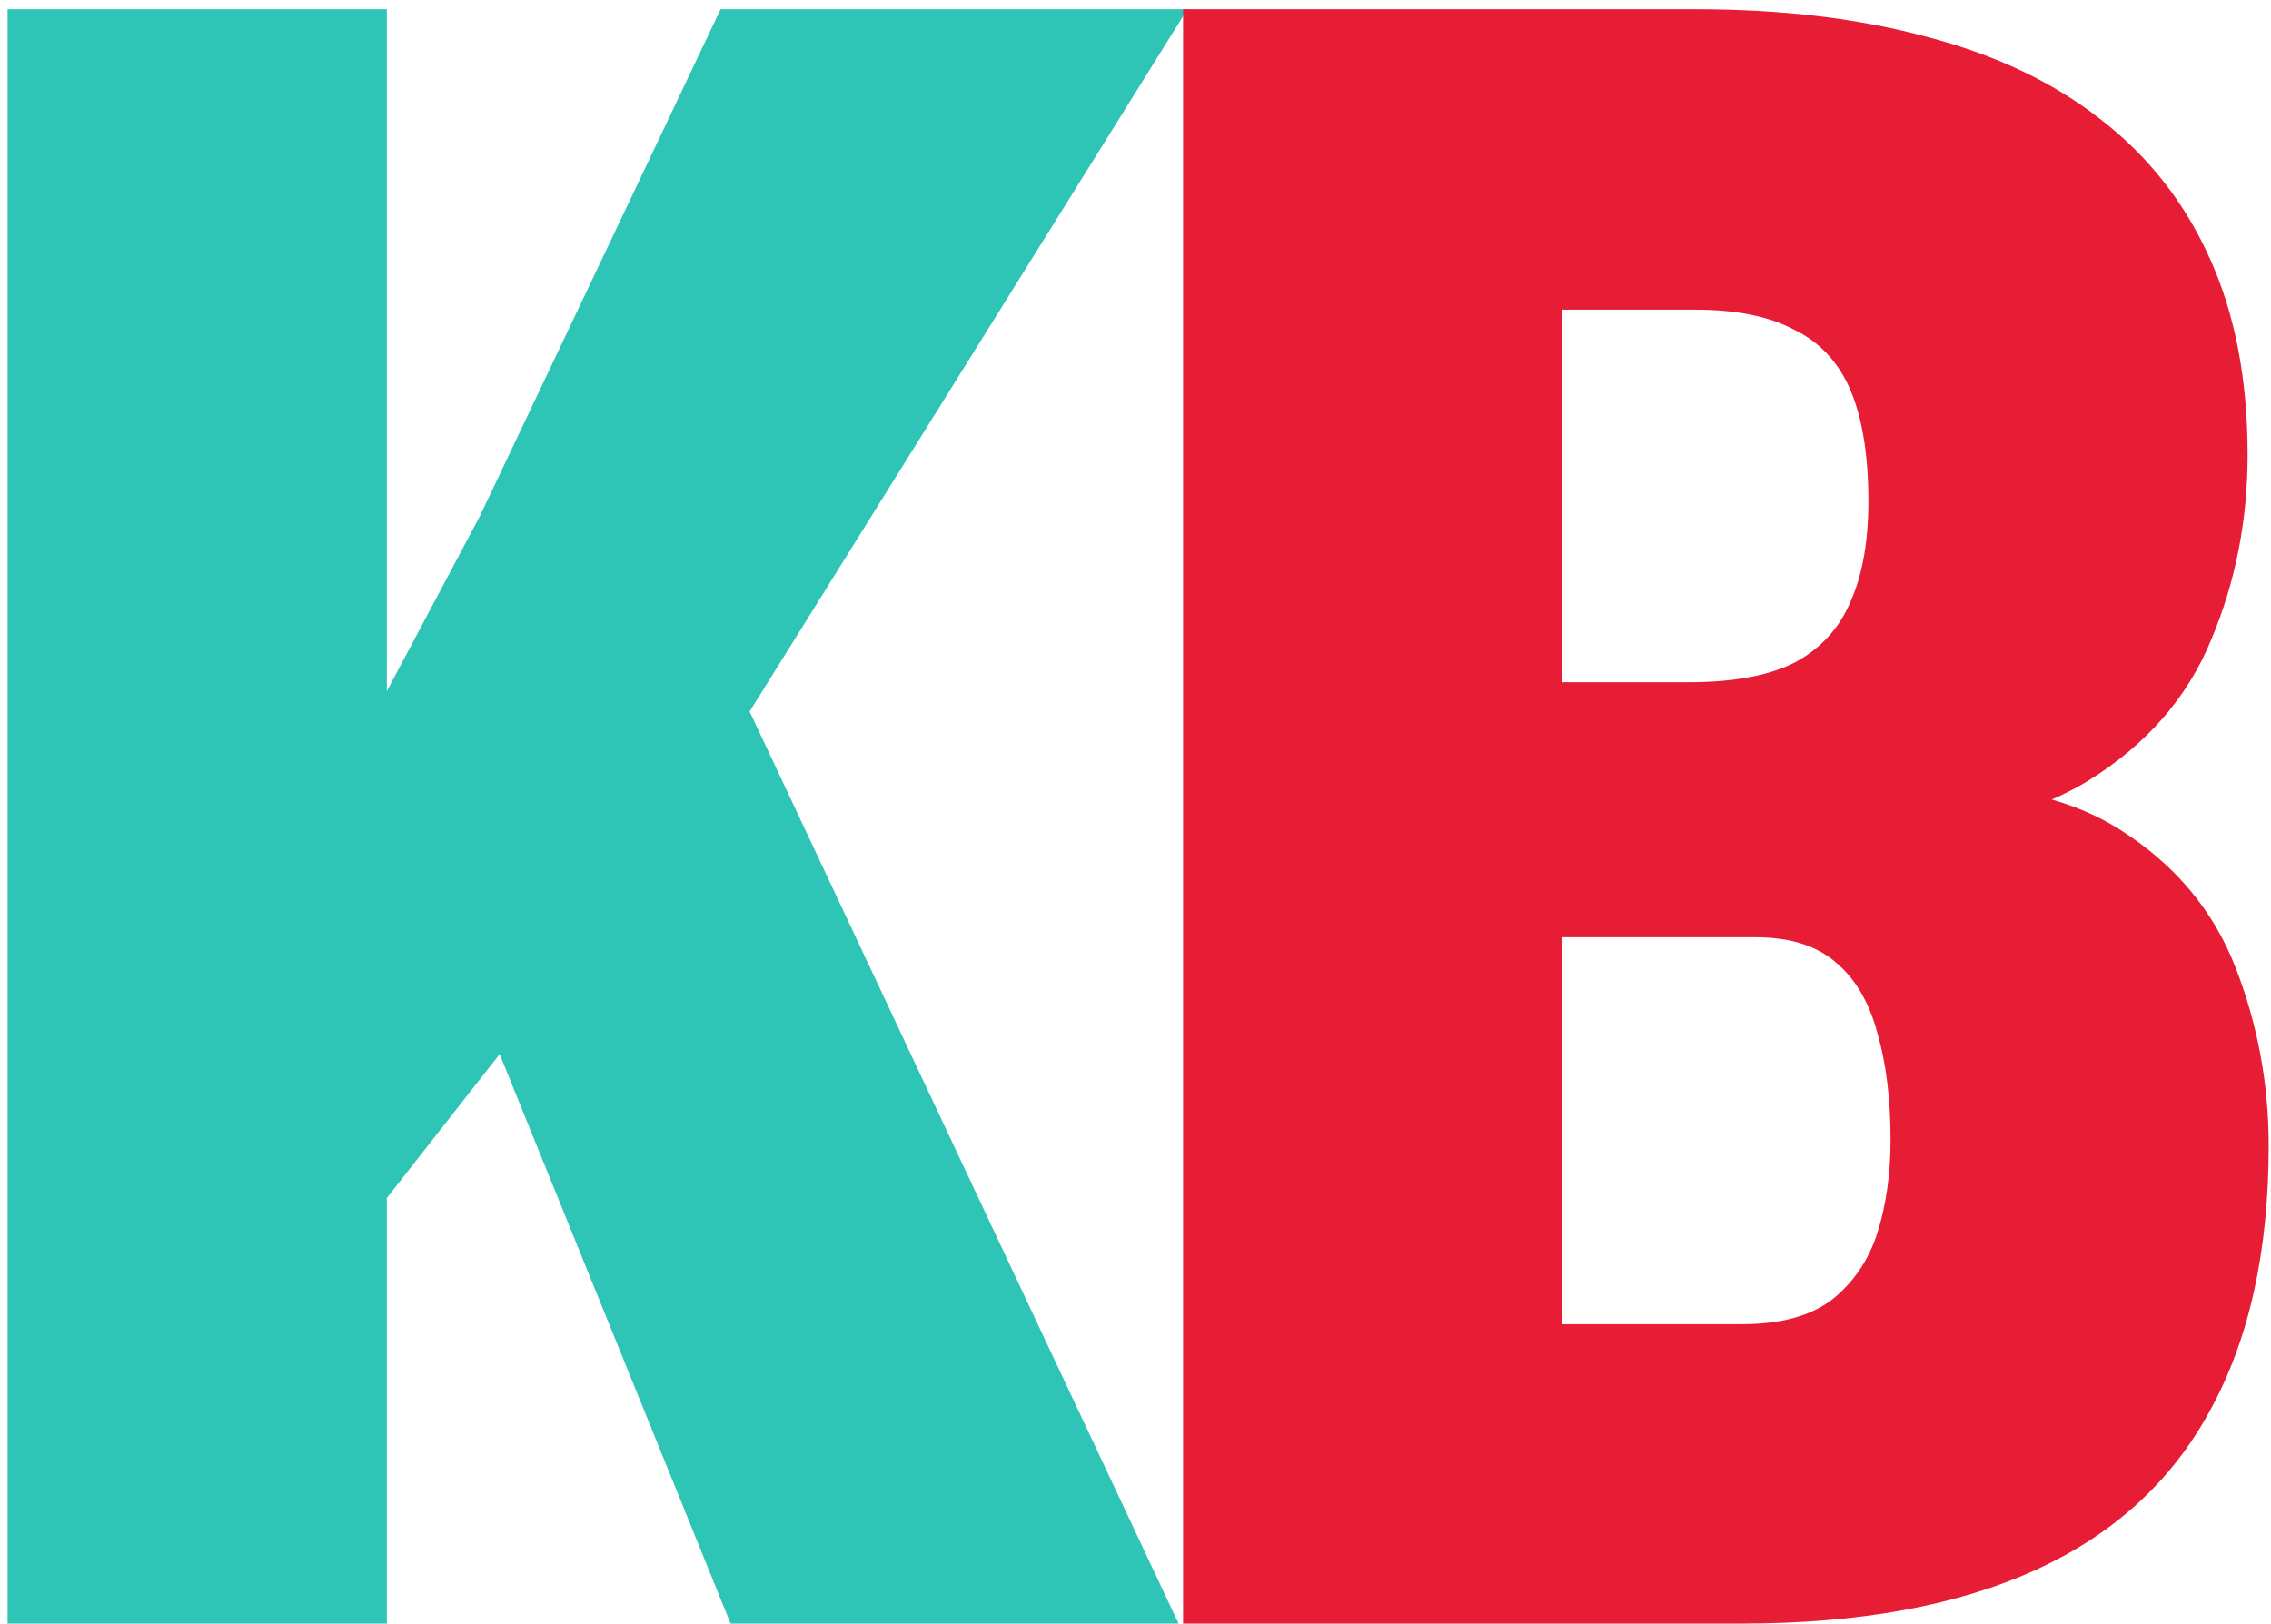
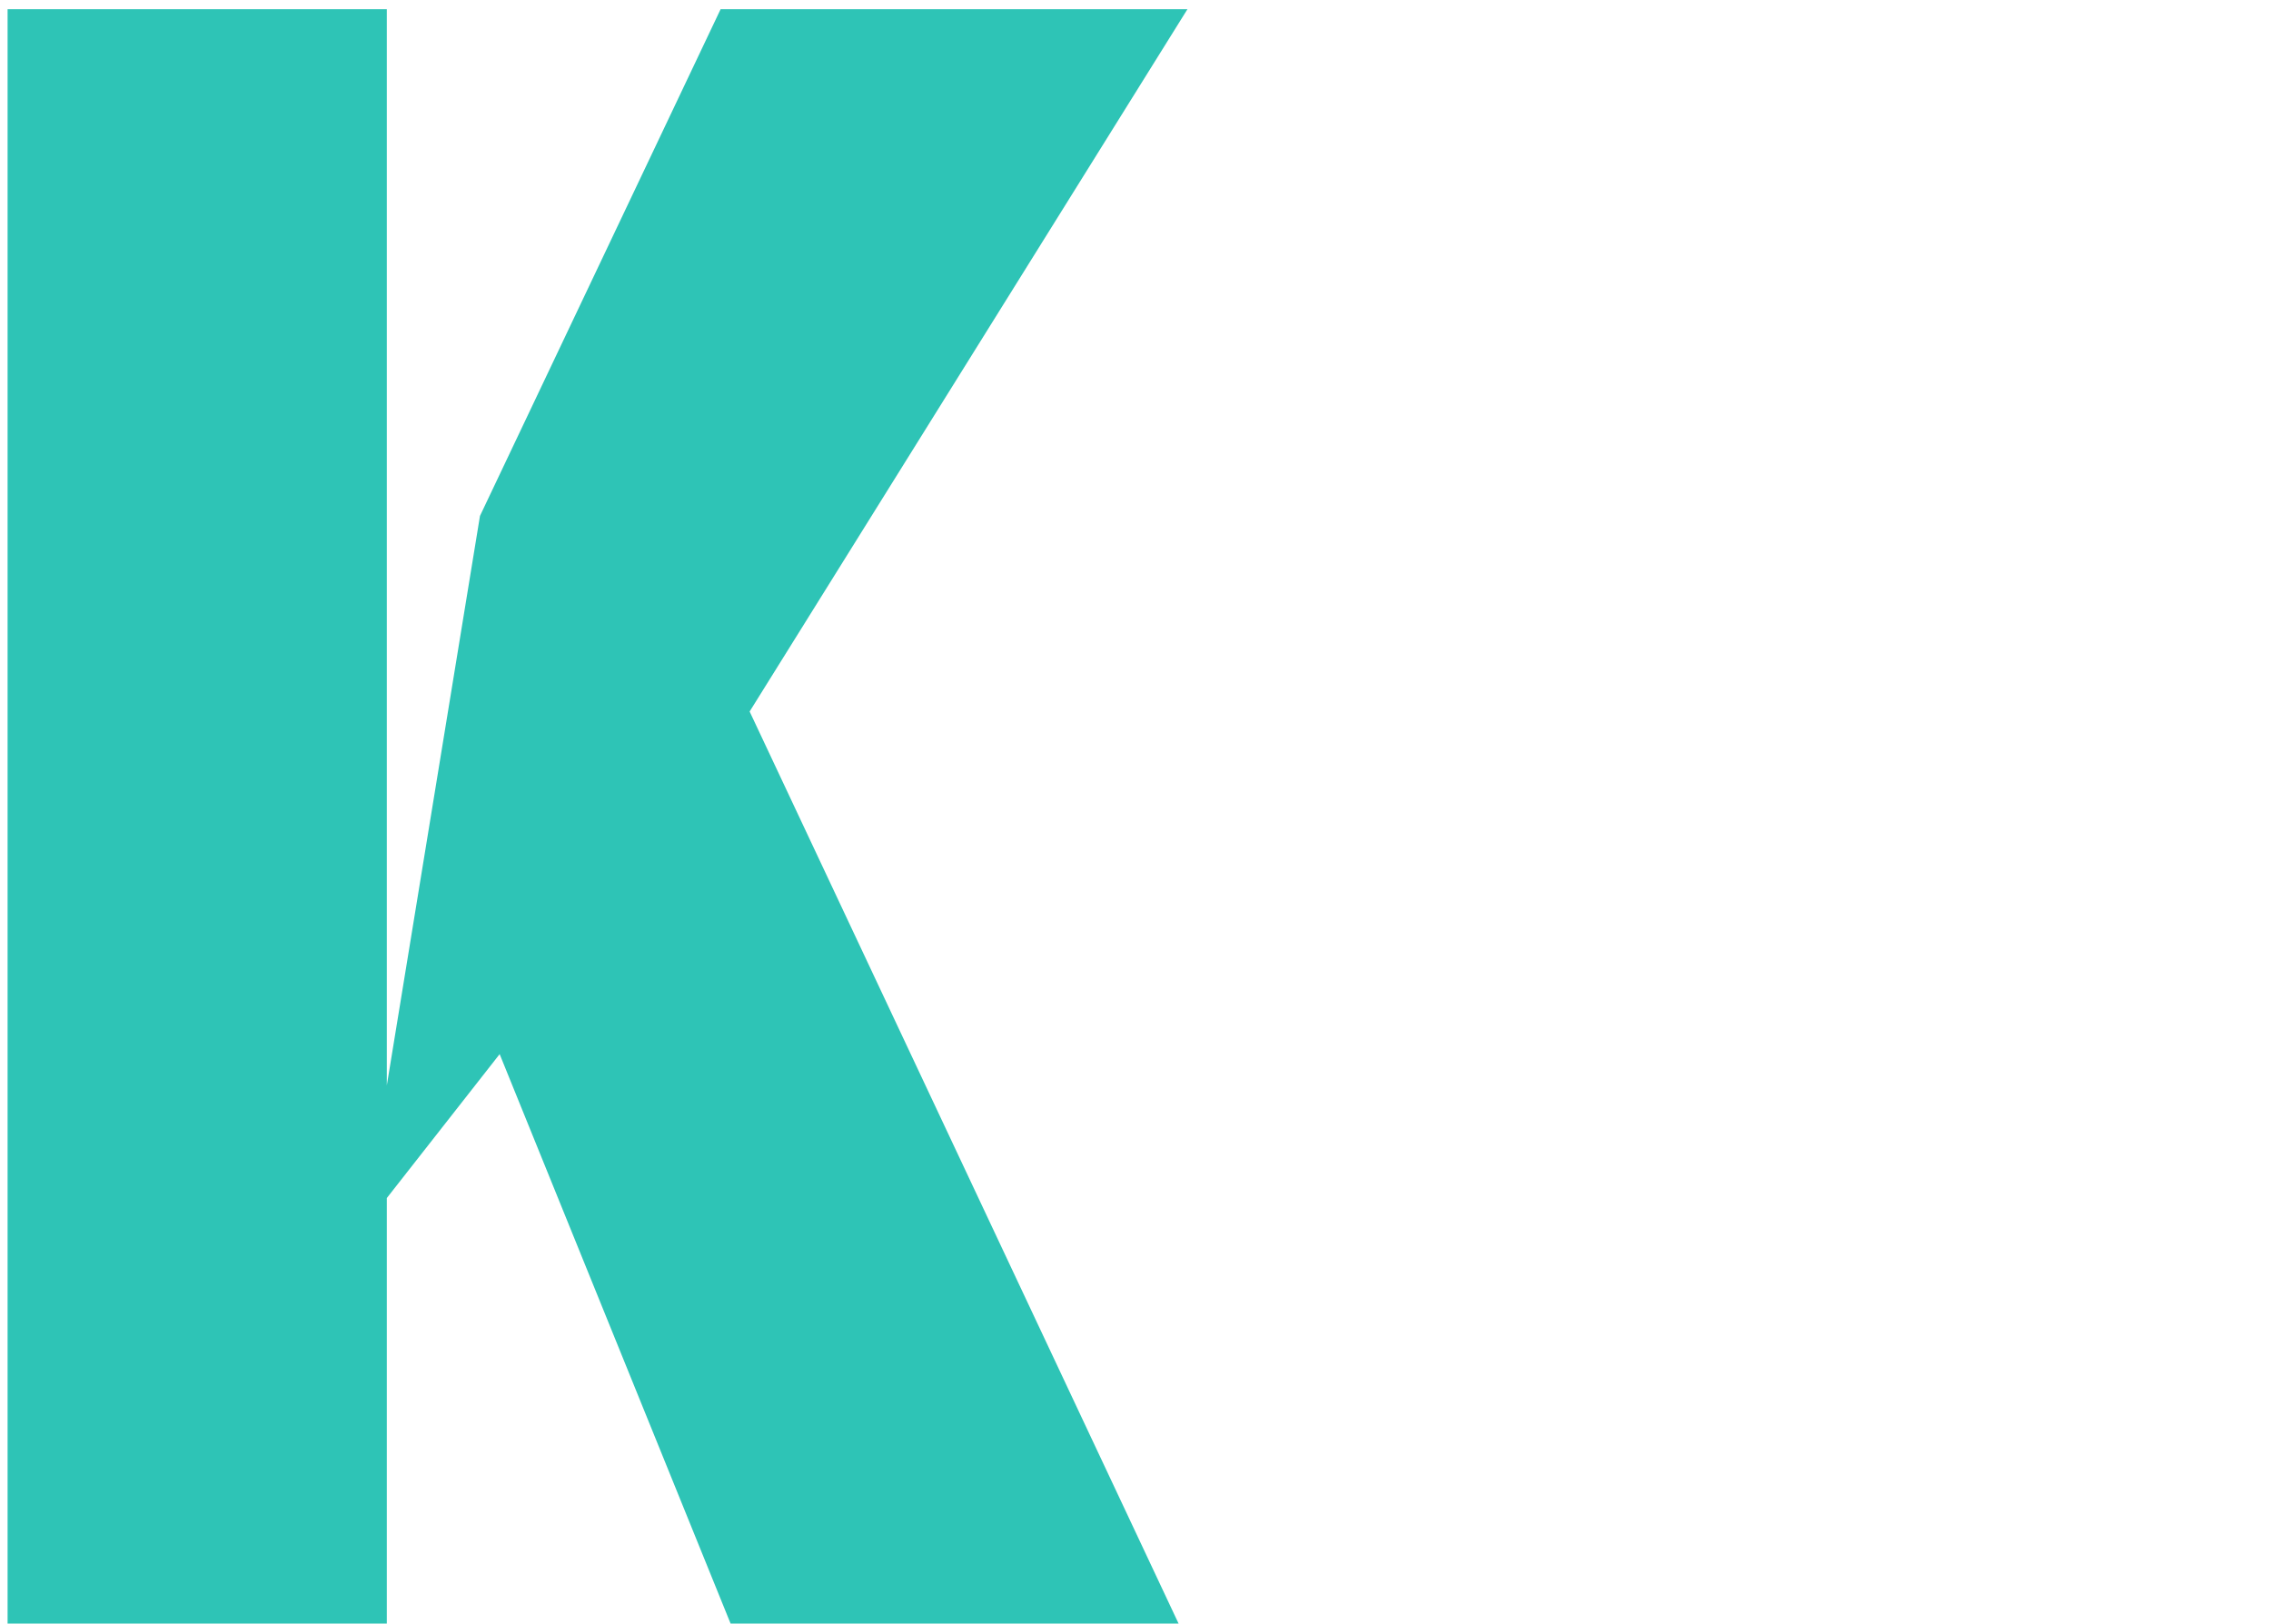
<svg xmlns="http://www.w3.org/2000/svg" width="200" height="143" viewBox="0 0 200 143" fill="none">
-   <path d="M34.066 0.812V143H0.668V0.812H34.066ZM104.574 0.812L59.652 72.883L32.016 108.137L25.668 76.691L42.27 45.441L63.461 0.812H104.574ZM64.34 143L38.363 78.938L64.438 59.309L103.793 143H64.34Z" fill="#2EC4B6" />
-   <path d="M154.582 82.551H125.09L124.895 60.09H148.723C152.694 60.09 155.819 59.504 158.098 58.332C160.376 57.095 162.004 55.305 162.98 52.961C164.022 50.617 164.543 47.688 164.543 44.172C164.543 40.135 164.022 36.88 162.98 34.406C161.939 31.932 160.279 30.142 158 29.035C155.786 27.863 152.889 27.277 149.309 27.277H137.59V143H104.191V0.812H149.309C156.926 0.812 163.729 1.626 169.719 3.254C175.708 4.816 180.786 7.225 184.953 10.48C189.185 13.736 192.408 17.837 194.621 22.785C196.835 27.668 197.941 33.43 197.941 40.07C197.941 45.865 196.867 51.301 194.719 56.379C192.635 61.457 189.022 65.591 183.879 68.781C178.736 71.906 171.672 73.534 162.688 73.664L154.582 82.551ZM153.41 143H116.789L128.312 116.633H153.41C156.796 116.633 159.432 115.917 161.32 114.484C163.208 112.987 164.543 111.034 165.324 108.625C166.105 106.151 166.496 103.417 166.496 100.422C166.496 96.776 166.105 93.618 165.324 90.949C164.608 88.28 163.404 86.229 161.711 84.797C160.018 83.299 157.642 82.551 154.582 82.551H129.484L129.68 60.09H158.684L166.691 69.074C175.22 68.684 181.893 70.018 186.711 73.078C191.529 76.138 194.914 80.174 196.867 85.188C198.82 90.201 199.797 95.441 199.797 100.91C199.797 110.22 198.072 118 194.621 124.25C191.236 130.5 186.092 135.188 179.191 138.312C172.29 141.438 163.697 143 153.41 143Z" fill="#E71D36" />
+   <path d="M34.066 0.812V143H0.668V0.812H34.066ZM104.574 0.812L59.652 72.883L32.016 108.137L42.27 45.441L63.461 0.812H104.574ZM64.34 143L38.363 78.938L64.438 59.309L103.793 143H64.34Z" fill="#2EC4B6" />
</svg>